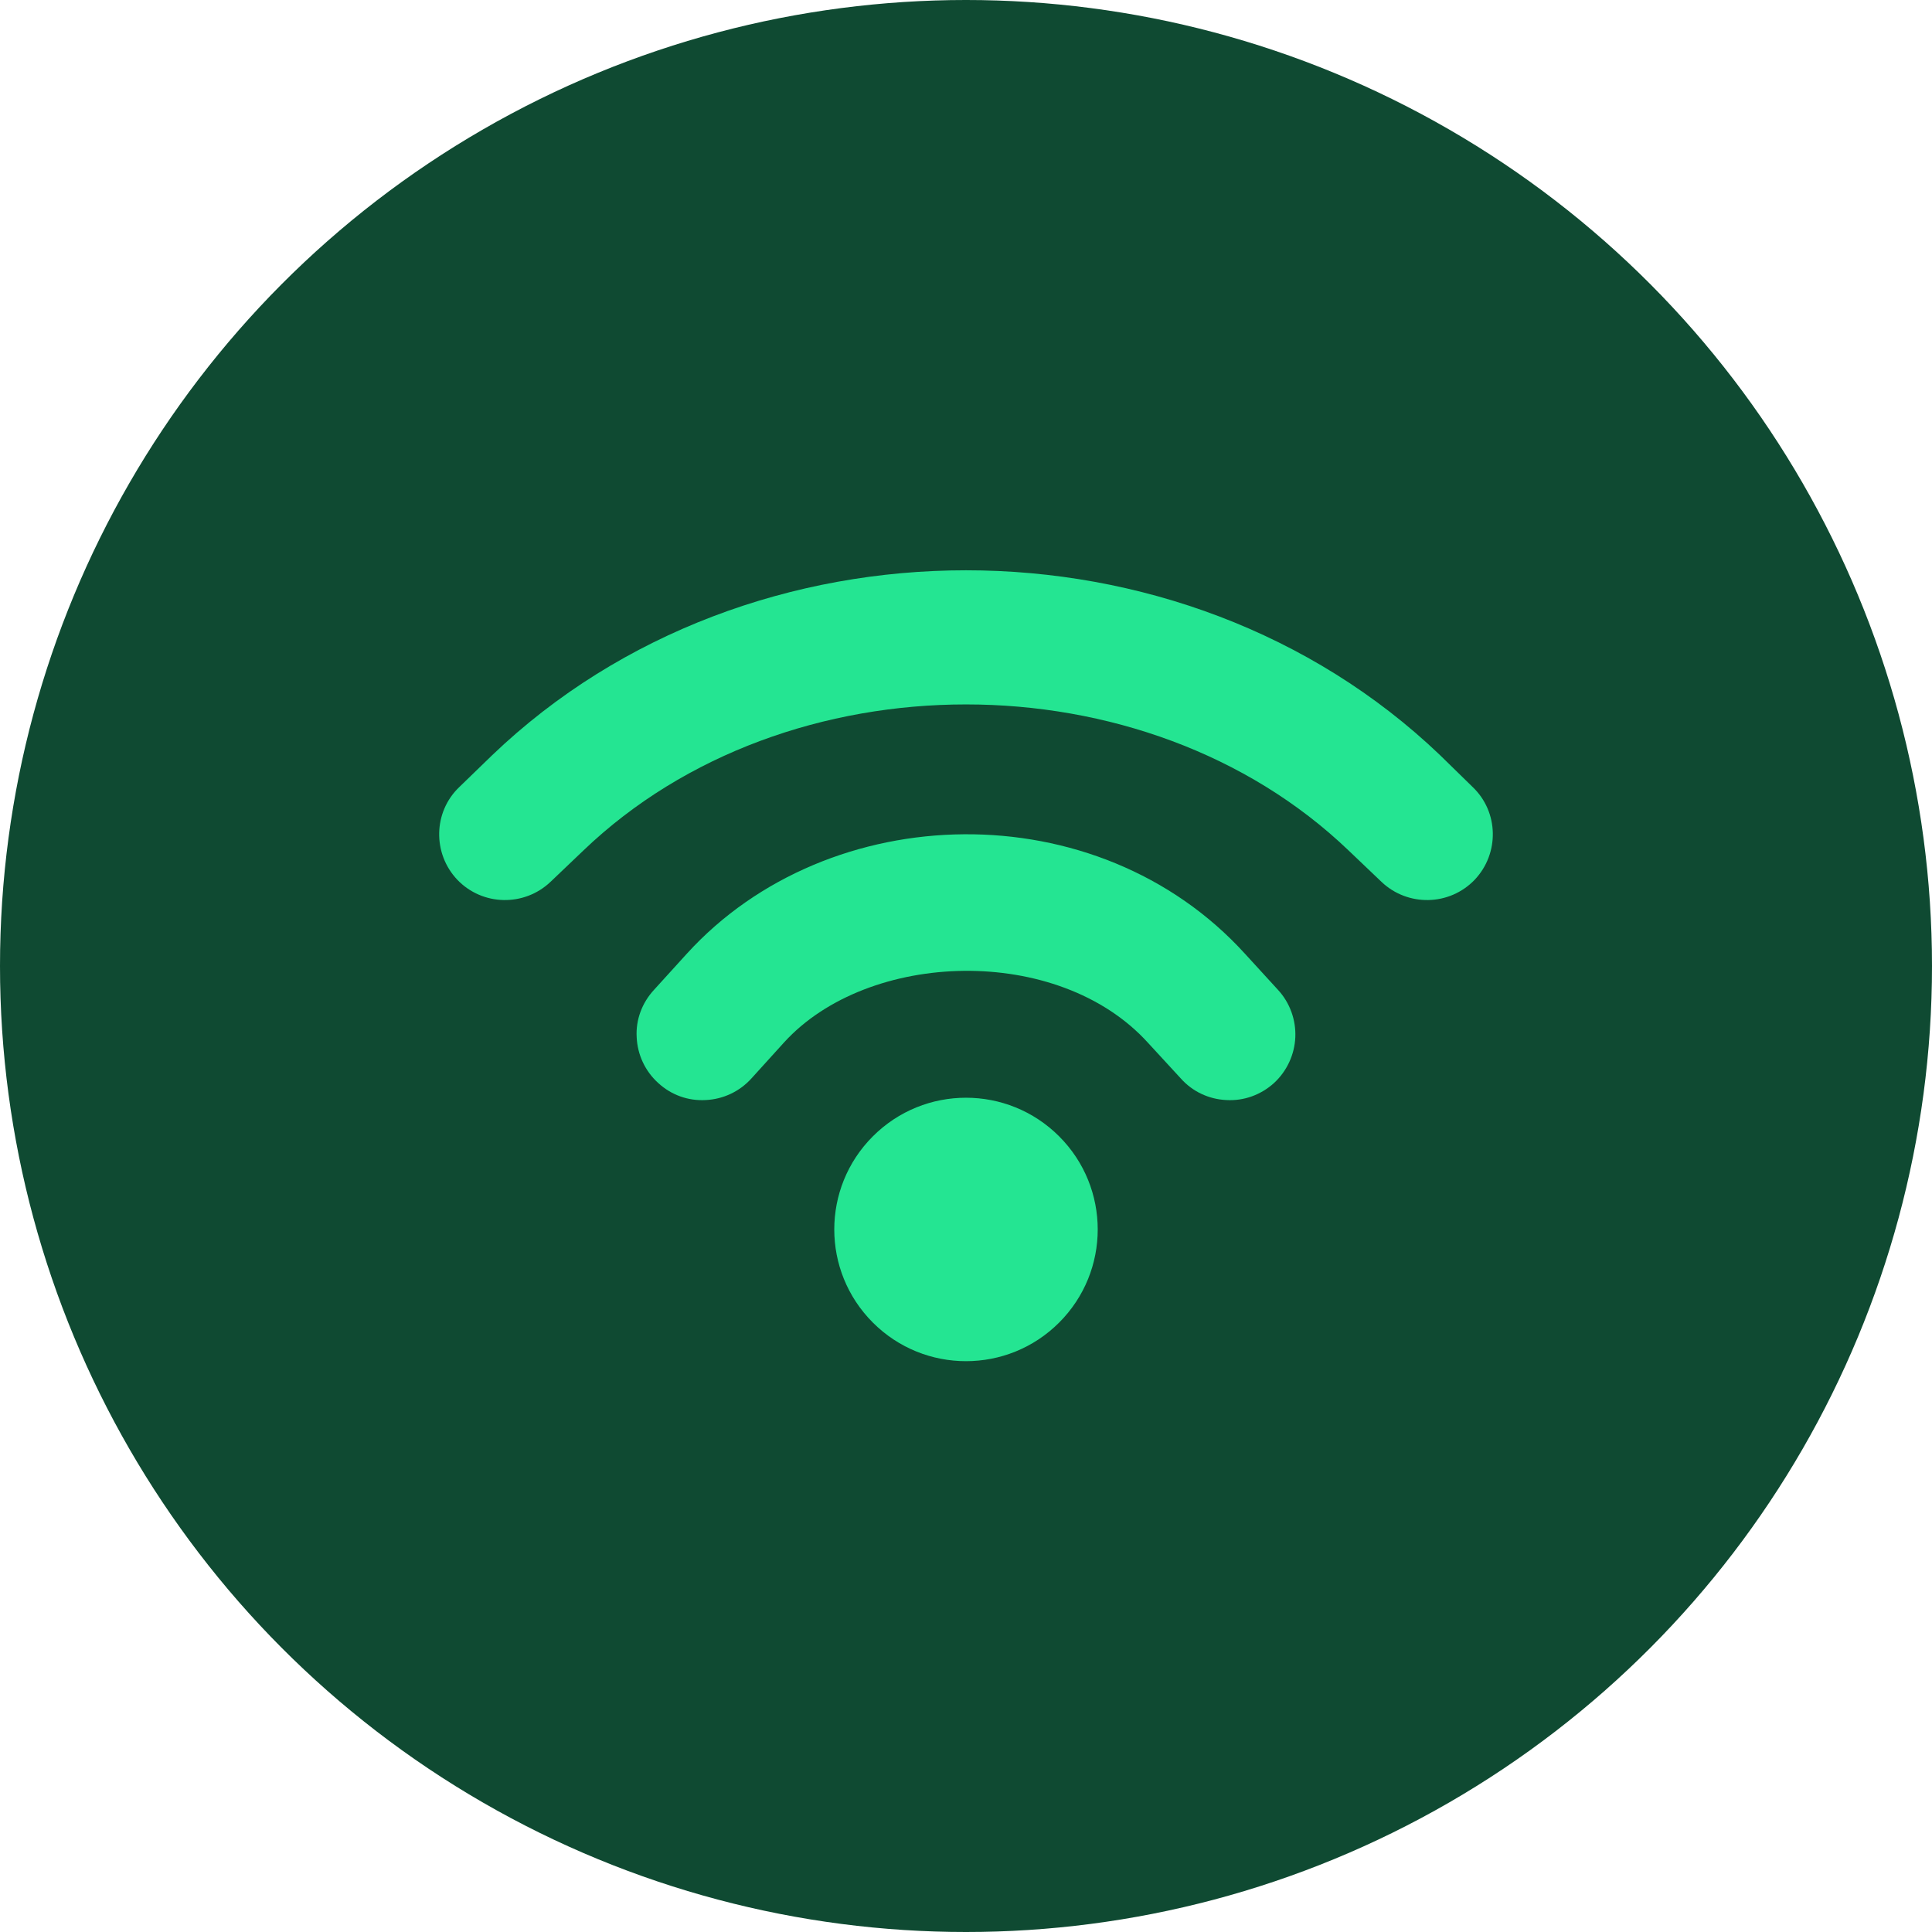
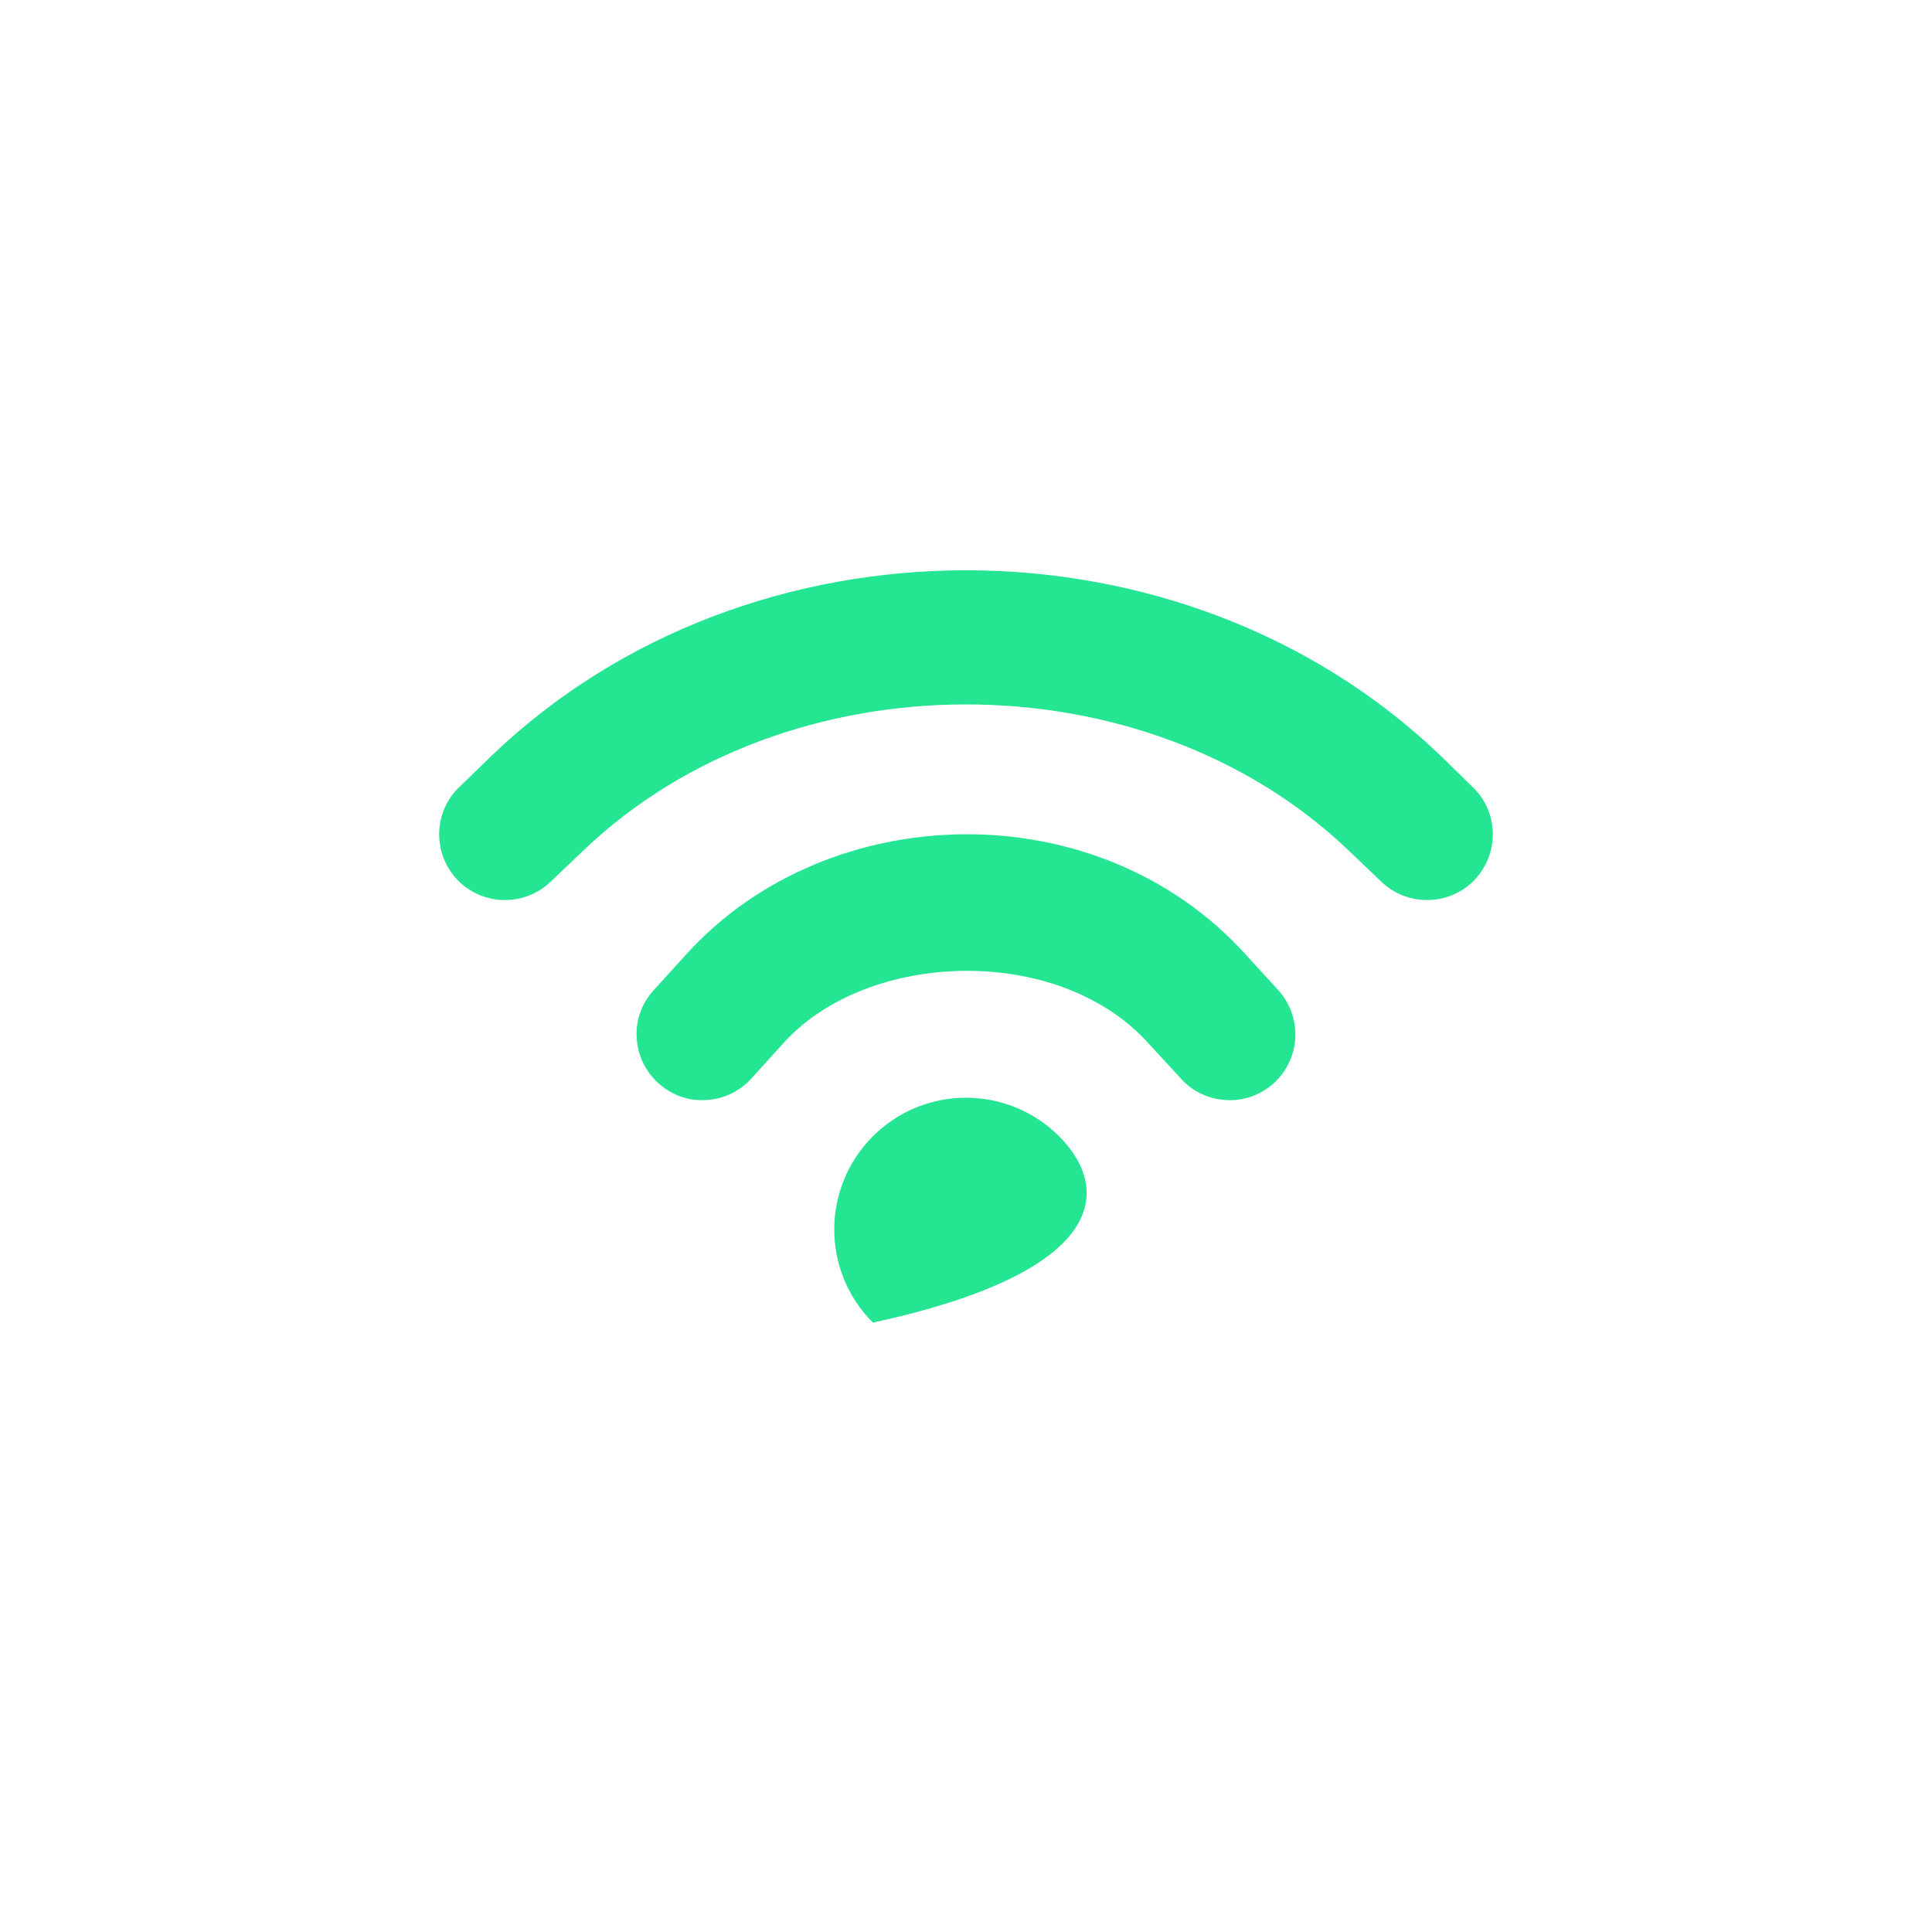
<svg xmlns="http://www.w3.org/2000/svg" width="44" height="44" viewBox="0 0 44 44" fill="none">
-   <circle cx="22" cy="22" r="22" fill="#0F4A32" />
-   <path d="M22 12.988C18.074 12.988 14.143 14.389 11.207 17.201L10.463 17.922C9.865 18.49 9.848 19.439 10.416 20.037C10.99 20.635 11.939 20.652 12.537 20.084L13.287 19.369C17.916 14.934 26.084 14.934 30.713 19.369L31.463 20.084C32.06 20.652 33.01 20.635 33.584 20.037C34.152 19.439 34.135 18.49 33.537 17.922L32.793 17.195C29.857 14.389 25.926 12.988 22 12.988ZM21.953 19C19.598 19.018 17.26 19.943 15.643 21.719L14.893 22.545C14.623 22.838 14.476 23.225 14.5 23.623C14.518 24.021 14.693 24.396 14.992 24.666C15.285 24.936 15.672 25.076 16.07 25.053C16.469 25.035 16.844 24.859 17.113 24.561L17.857 23.74C19.773 21.637 24.098 21.496 26.142 23.746L26.892 24.561C27.156 24.859 27.531 25.035 27.93 25.053C28.328 25.076 28.715 24.936 29.014 24.666C29.307 24.396 29.482 24.021 29.5 23.623C29.517 23.23 29.377 22.838 29.107 22.545L28.357 21.725C26.676 19.873 24.303 18.982 21.953 19ZM22 25C21.232 25 20.465 25.293 19.879 25.879C18.707 27.051 18.707 28.949 19.879 30.121C21.051 31.293 22.949 31.293 24.121 30.121C25.293 28.949 25.293 27.051 24.121 25.879C23.535 25.293 22.767 25 22 25Z" fill="#24E592" />
+   <path d="M22 12.988C18.074 12.988 14.143 14.389 11.207 17.201L10.463 17.922C9.865 18.49 9.848 19.439 10.416 20.037C10.99 20.635 11.939 20.652 12.537 20.084L13.287 19.369C17.916 14.934 26.084 14.934 30.713 19.369L31.463 20.084C32.06 20.652 33.01 20.635 33.584 20.037C34.152 19.439 34.135 18.49 33.537 17.922L32.793 17.195C29.857 14.389 25.926 12.988 22 12.988ZM21.953 19C19.598 19.018 17.26 19.943 15.643 21.719L14.893 22.545C14.623 22.838 14.476 23.225 14.5 23.623C14.518 24.021 14.693 24.396 14.992 24.666C15.285 24.936 15.672 25.076 16.07 25.053C16.469 25.035 16.844 24.859 17.113 24.561L17.857 23.74C19.773 21.637 24.098 21.496 26.142 23.746L26.892 24.561C27.156 24.859 27.531 25.035 27.93 25.053C28.328 25.076 28.715 24.936 29.014 24.666C29.307 24.396 29.482 24.021 29.5 23.623C29.517 23.23 29.377 22.838 29.107 22.545L28.357 21.725C26.676 19.873 24.303 18.982 21.953 19ZM22 25C21.232 25 20.465 25.293 19.879 25.879C18.707 27.051 18.707 28.949 19.879 30.121C25.293 28.949 25.293 27.051 24.121 25.879C23.535 25.293 22.767 25 22 25Z" fill="#24E592" />
</svg>